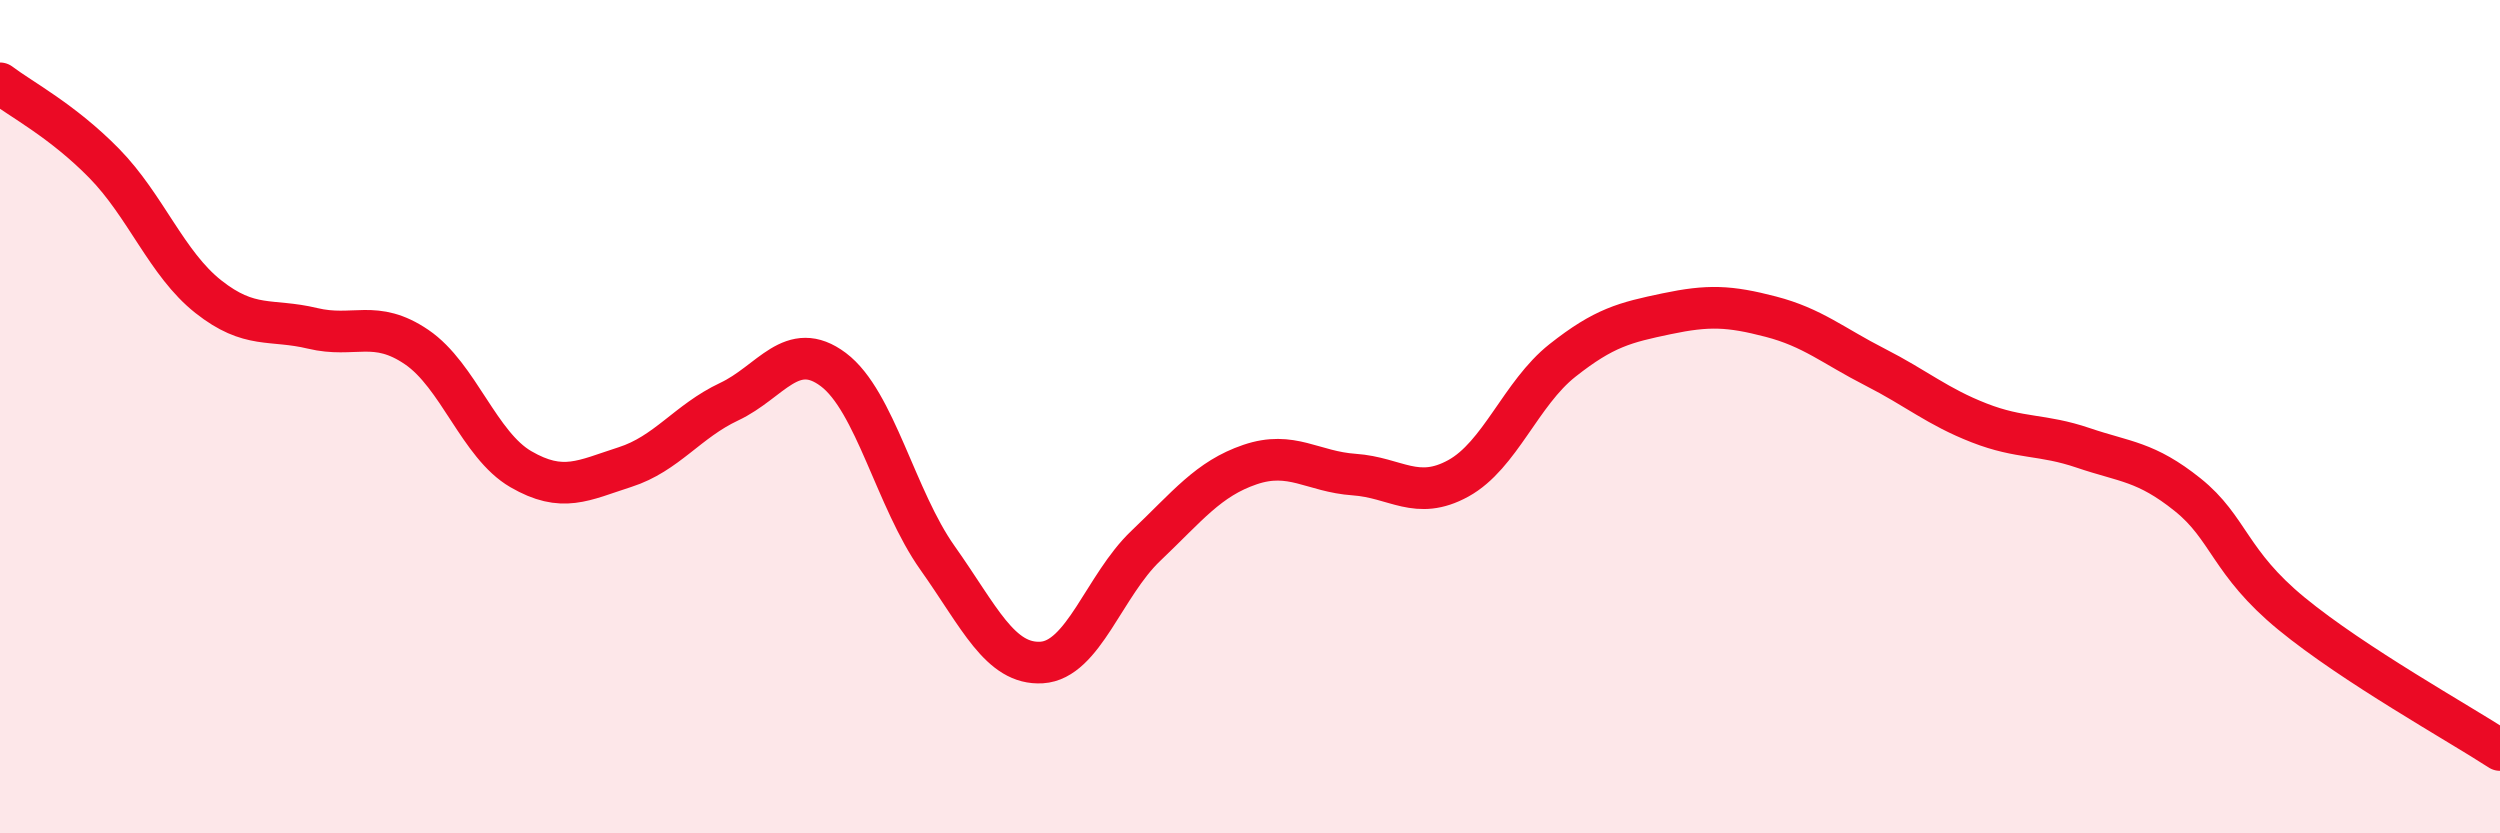
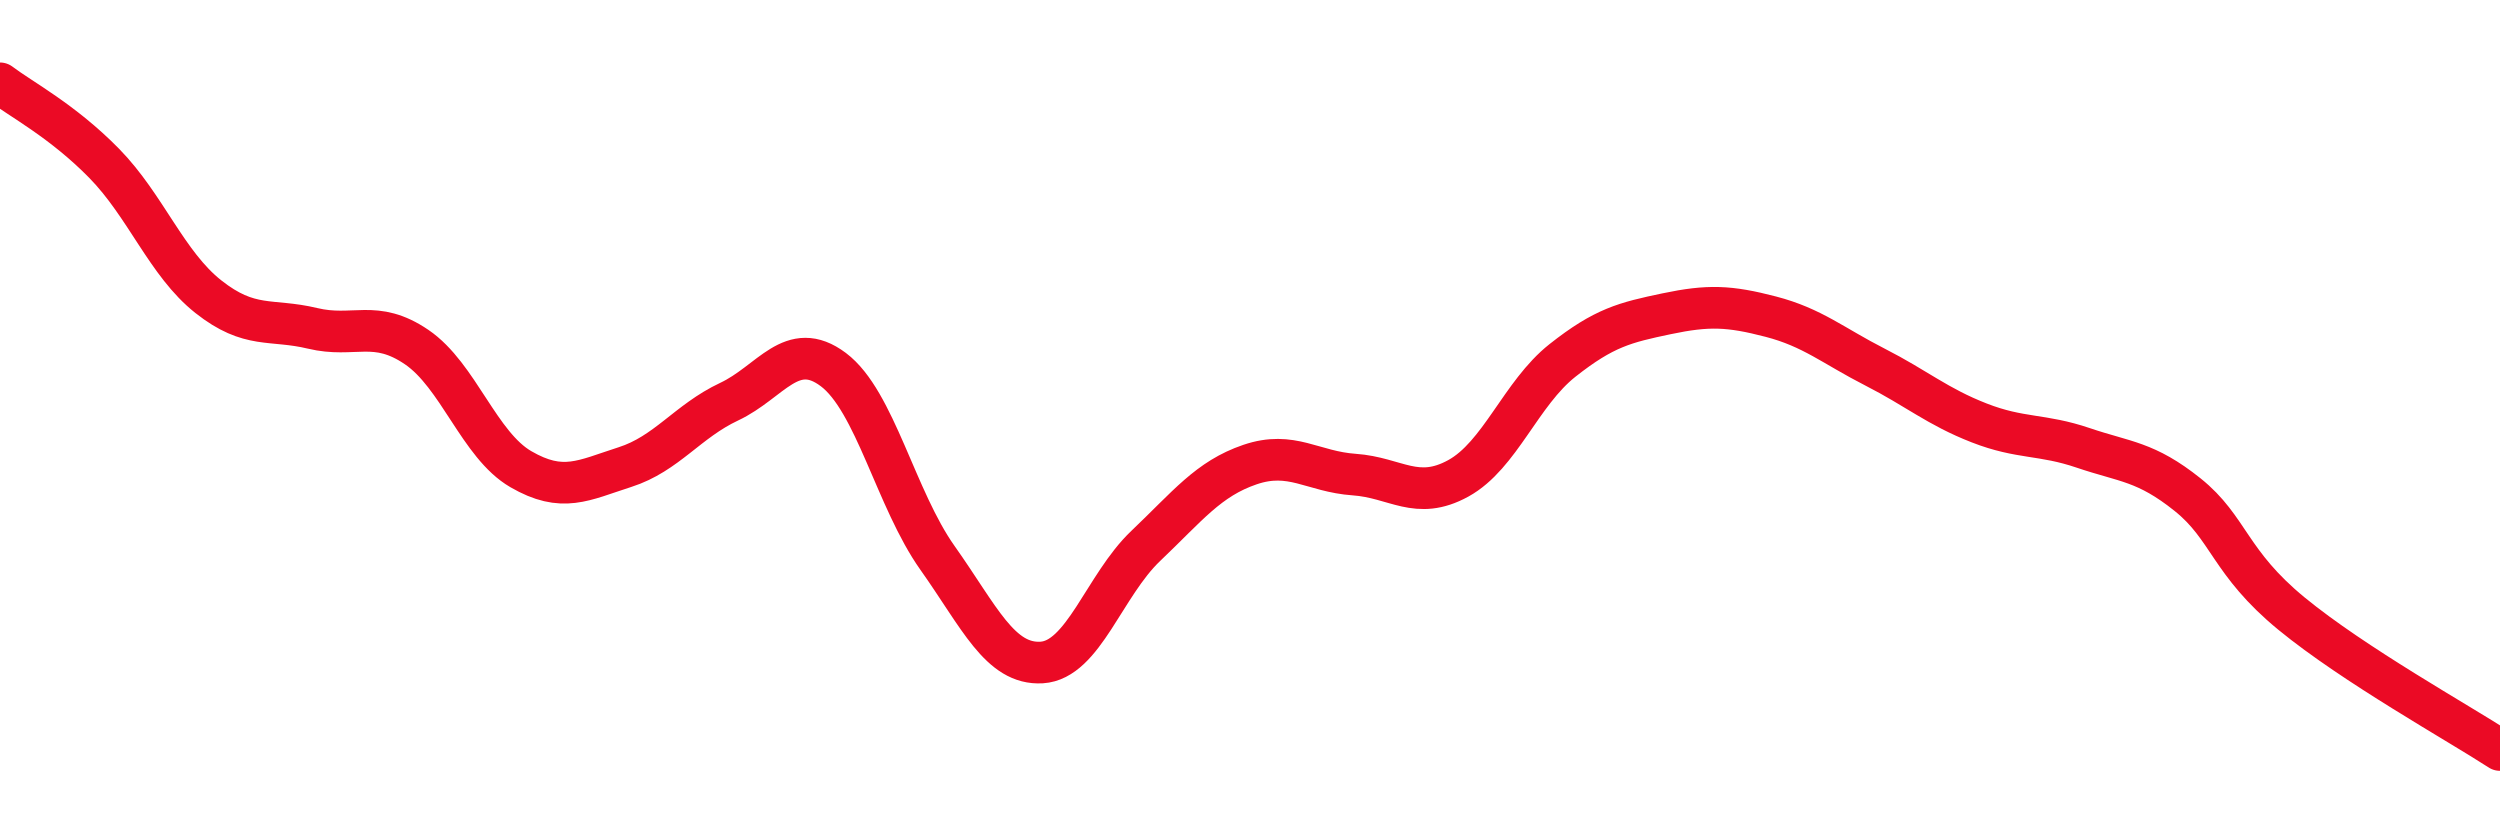
<svg xmlns="http://www.w3.org/2000/svg" width="60" height="20" viewBox="0 0 60 20">
-   <path d="M 0,2 C 0.5,2.38 1.5,2.9 2.5,3.92 C 3.5,4.94 4,6.33 5,7.12 C 6,7.91 6.5,7.64 7.5,7.88 C 8.5,8.12 9,7.65 10,8.33 C 11,9.01 11.5,10.68 12.5,11.26 C 13.5,11.84 14,11.53 15,11.21 C 16,10.89 16.5,10.11 17.5,9.64 C 18.5,9.17 19,8.12 20,8.87 C 21,9.62 21.5,11.98 22.5,13.39 C 23.5,14.8 24,15.96 25,15.9 C 26,15.84 26.5,14.05 27.5,13.1 C 28.5,12.15 29,11.49 30,11.15 C 31,10.81 31.5,11.32 32.5,11.39 C 33.5,11.46 34,12.03 35,11.48 C 36,10.93 36.5,9.44 37.5,8.65 C 38.5,7.86 39,7.74 40,7.53 C 41,7.32 41.5,7.34 42.5,7.6 C 43.5,7.86 44,8.3 45,8.81 C 46,9.32 46.5,9.76 47.5,10.15 C 48.5,10.54 49,10.41 50,10.75 C 51,11.09 51.5,11.07 52.5,11.87 C 53.5,12.67 53.5,13.5 55,14.73 C 56.5,15.96 59,17.35 60,18L60 20L0 20Z" fill="#EB0A25" opacity="0.1" stroke-linecap="round" stroke-linejoin="round" />
  <path d="M 0,2 C 0.5,2.38 1.5,2.9 2.5,3.92 C 3.5,4.94 4,6.33 5,7.12 C 6,7.91 6.5,7.64 7.5,7.88 C 8.5,8.12 9,7.65 10,8.33 C 11,9.01 11.5,10.68 12.5,11.26 C 13.5,11.84 14,11.53 15,11.21 C 16,10.89 16.5,10.11 17.5,9.64 C 18.5,9.17 19,8.12 20,8.87 C 21,9.62 21.5,11.98 22.5,13.39 C 23.5,14.8 24,15.96 25,15.9 C 26,15.84 26.5,14.05 27.5,13.1 C 28.5,12.15 29,11.49 30,11.15 C 31,10.81 31.5,11.32 32.5,11.39 C 33.5,11.46 34,12.03 35,11.48 C 36,10.93 36.5,9.44 37.5,8.65 C 38.5,7.86 39,7.74 40,7.53 C 41,7.32 41.5,7.34 42.5,7.6 C 43.5,7.86 44,8.3 45,8.81 C 46,9.32 46.5,9.76 47.5,10.15 C 48.5,10.54 49,10.41 50,10.75 C 51,11.09 51.5,11.07 52.5,11.87 C 53.5,12.67 53.5,13.5 55,14.73 C 56.5,15.96 59,17.35 60,18" stroke="#EB0A25" stroke-width="1" fill="none" stroke-linecap="round" stroke-linejoin="round" />
</svg>